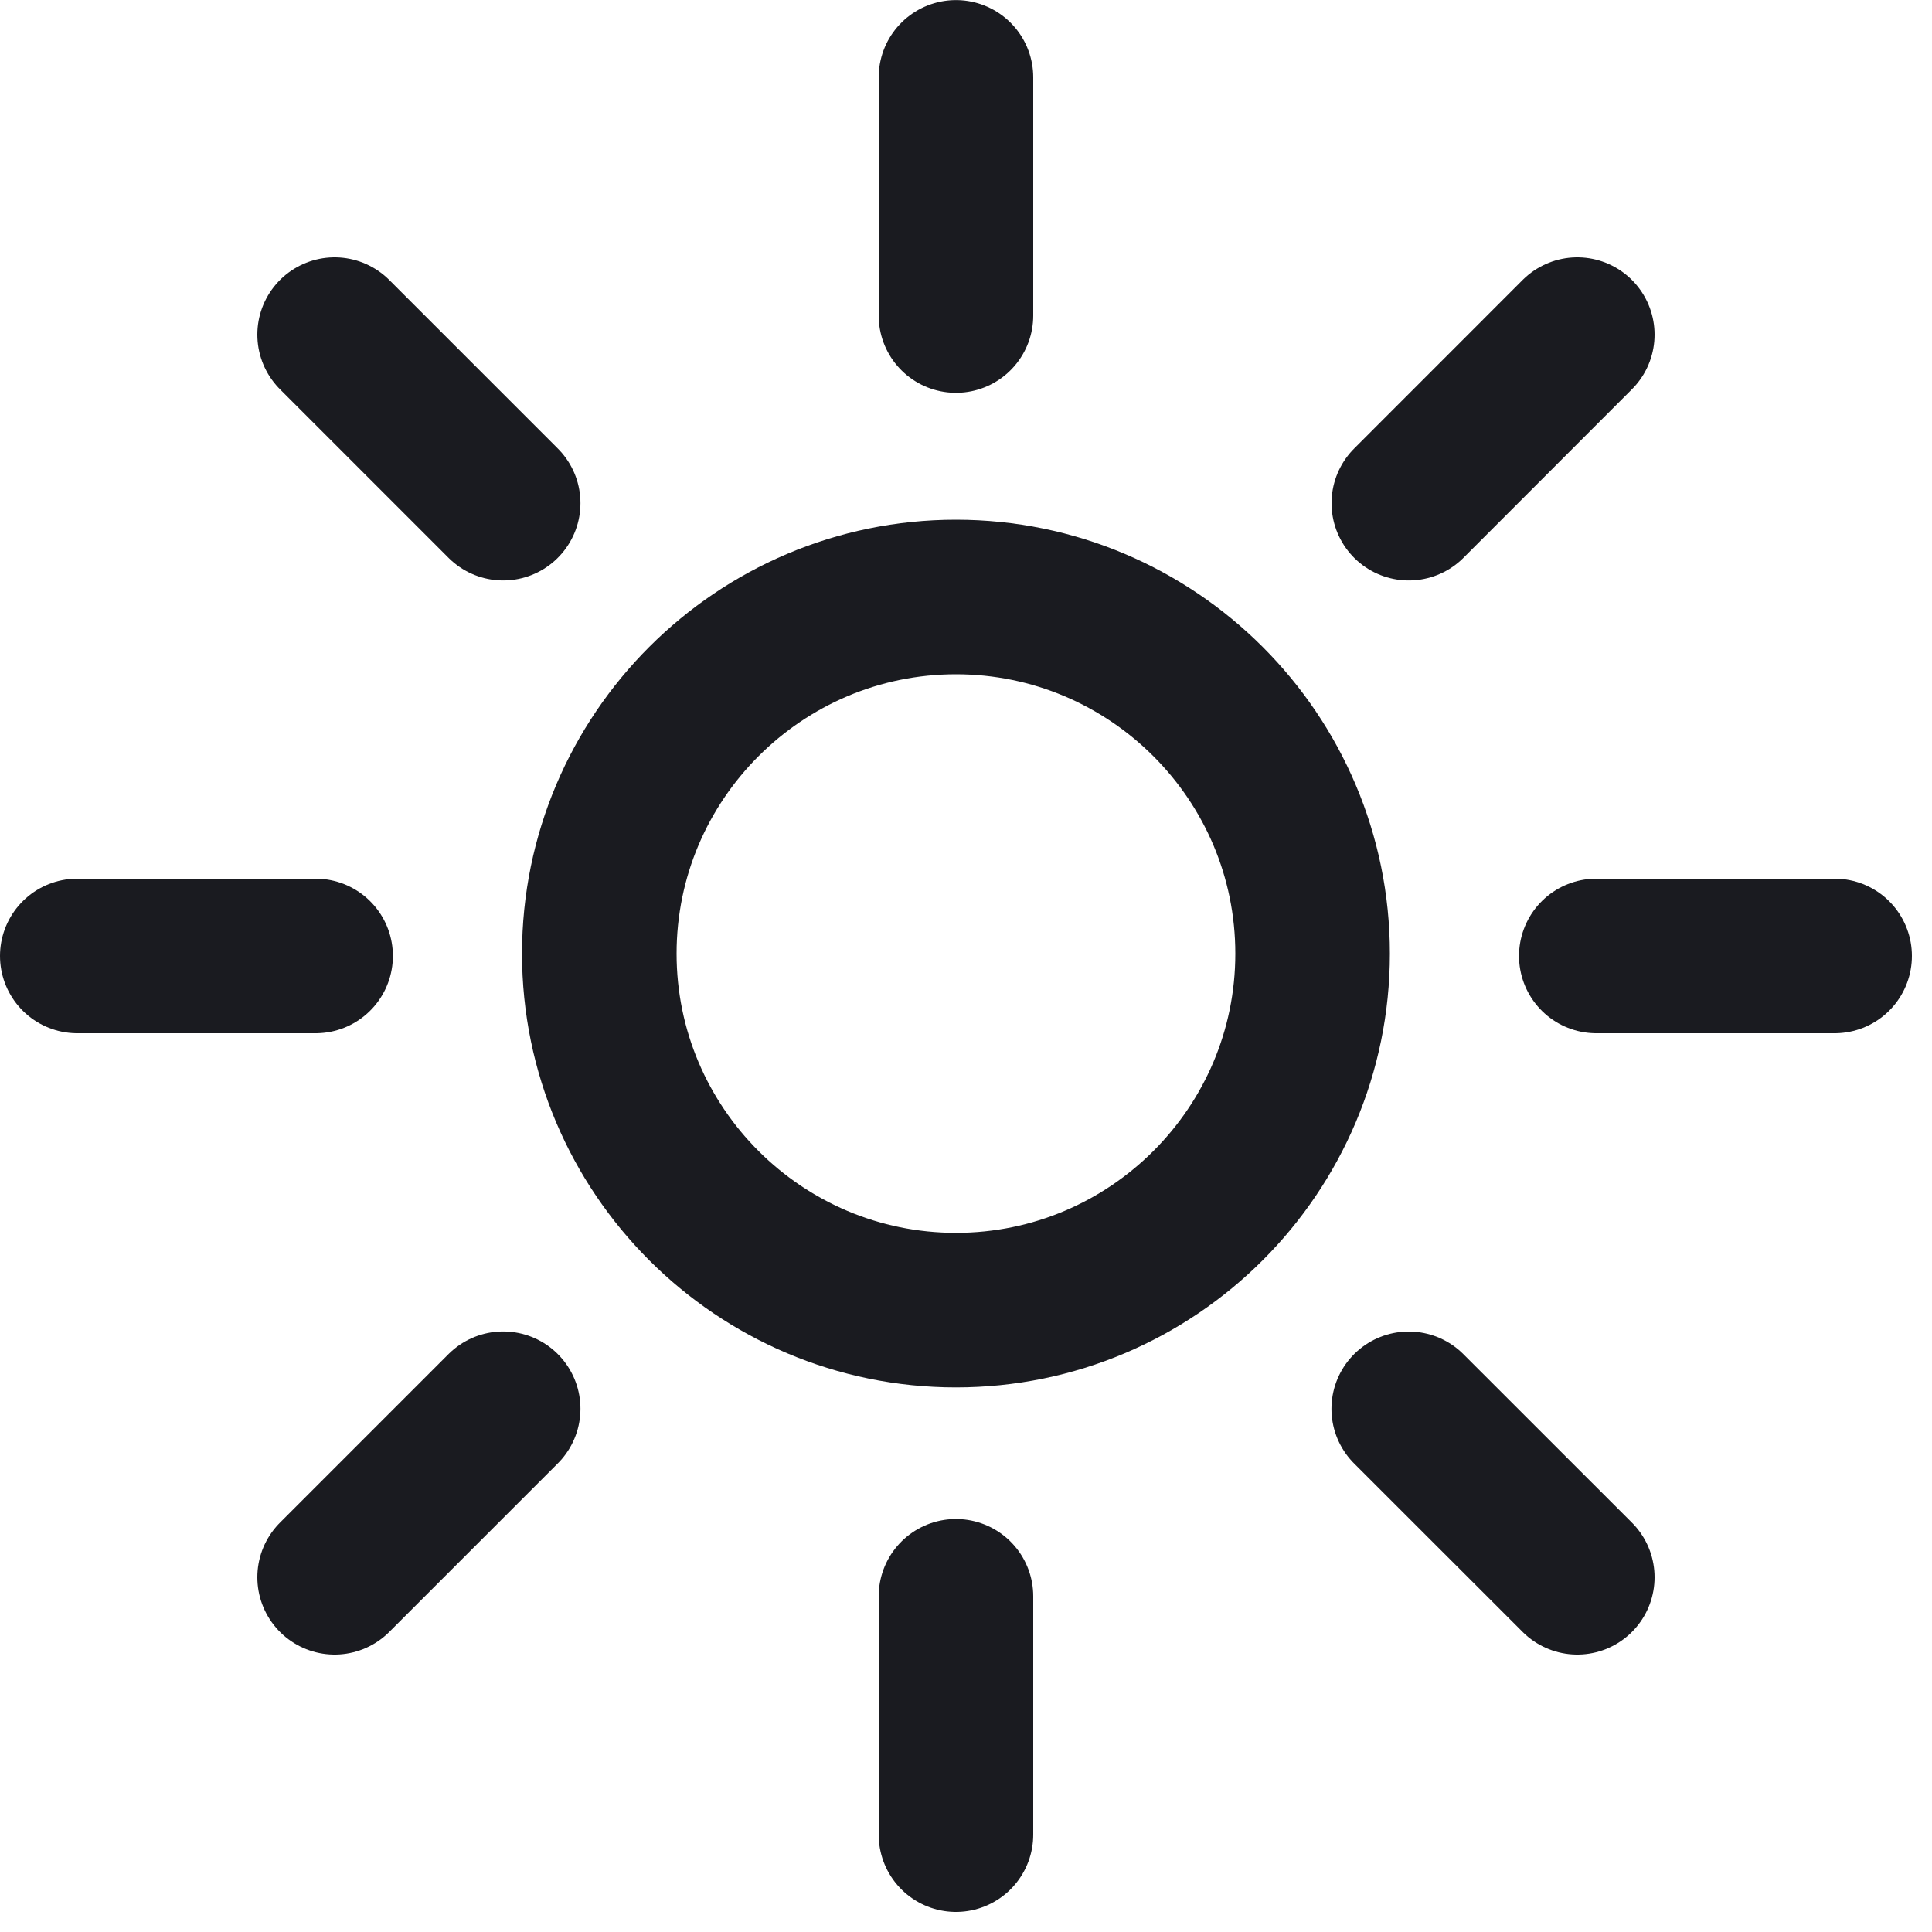
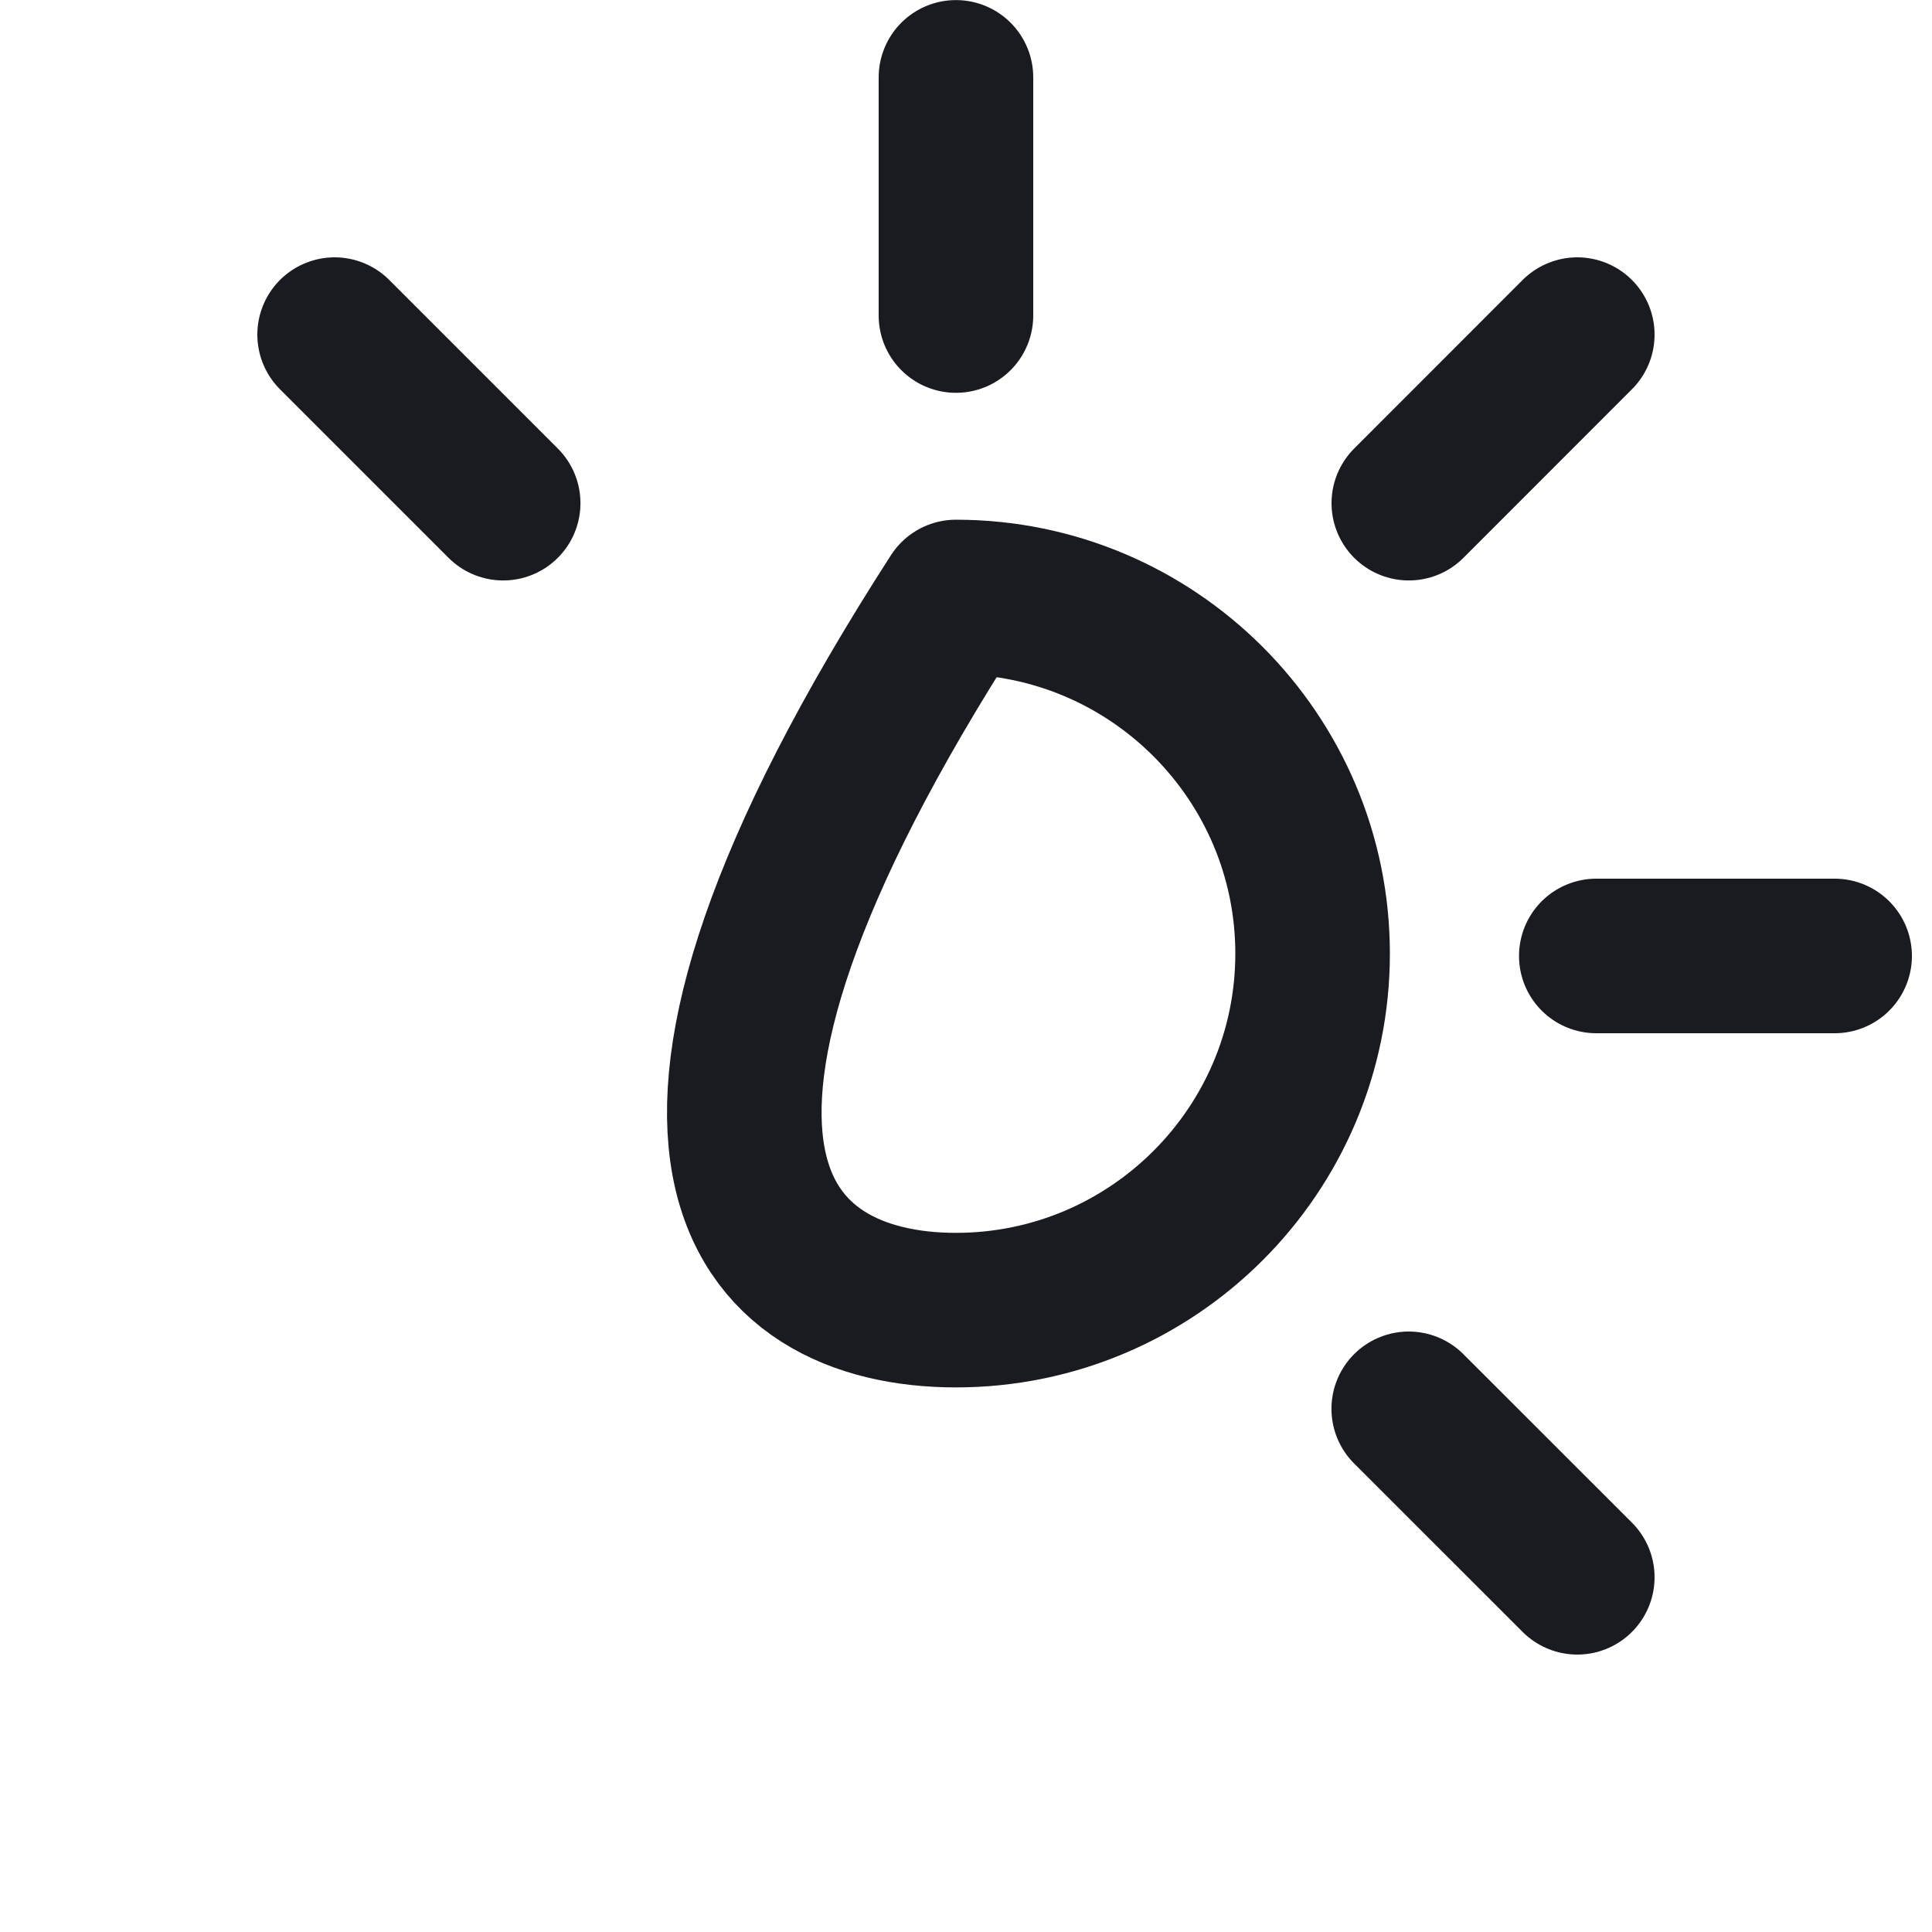
<svg xmlns="http://www.w3.org/2000/svg" width="25px" height="25px" viewBox="0 0 25 25" version="1.1">
  <title>7143E492-4B66-404D-BF4D-6499CC2D787A</title>
  <desc>Created with sketchtool.</desc>
  <defs />
  <g id="Kitchen" stroke="none" stroke-width="1" fill="none" fill-rule="evenodd">
    <g id="GUIDELINE" transform="translate(-450, -1236)">
      <g id="Group-Copy" transform="translate(449, 1234)">
-         <rect id="Rectangle" fill-opacity="0" fill="#FFFFFF" x="0" y="0" width="28" height="28" />
        <g id="Page-1" transform="translate(2, 3)" stroke="#1A1B20" stroke-width="2" stroke-linecap="round" stroke-linejoin="round">
-           <path d="M11.37,6.725 C8.825,6.725 6.755,8.795 6.755,11.34 C6.755,13.885 8.825,15.953 11.37,15.953 C13.915,15.953 15.985,13.885 15.985,11.34 C15.985,8.795 13.915,6.725 11.37,6.725 Z" id="Stroke-1" />
+           <path d="M11.37,6.725 C6.755,13.885 8.825,15.953 11.37,15.953 C13.915,15.953 15.985,13.885 15.985,11.34 C15.985,8.795 13.915,6.725 11.37,6.725 Z" id="Stroke-1" />
          <path d="M11.37,3.083 L11.37,0.001" id="Stroke-3" />
-           <path d="M11.37,22.74 L11.37,19.656" id="Stroke-5" />
          <path d="M19.656,11.37 L22.74,11.37" id="Stroke-7" />
-           <path d="M0,11.37 L3.084,11.37" id="Stroke-9" />
          <path d="M17.23,5.511 L19.41,3.33" id="Stroke-11" />
-           <path d="M3.33,19.41 L5.511,17.229" id="Stroke-13" />
          <path d="M17.229,17.23 L19.41,19.41" id="Stroke-15" />
          <path d="M3.33,3.33 L5.511,5.511" id="Stroke-17" />
        </g>
      </g>
    </g>
  </g>
</svg>